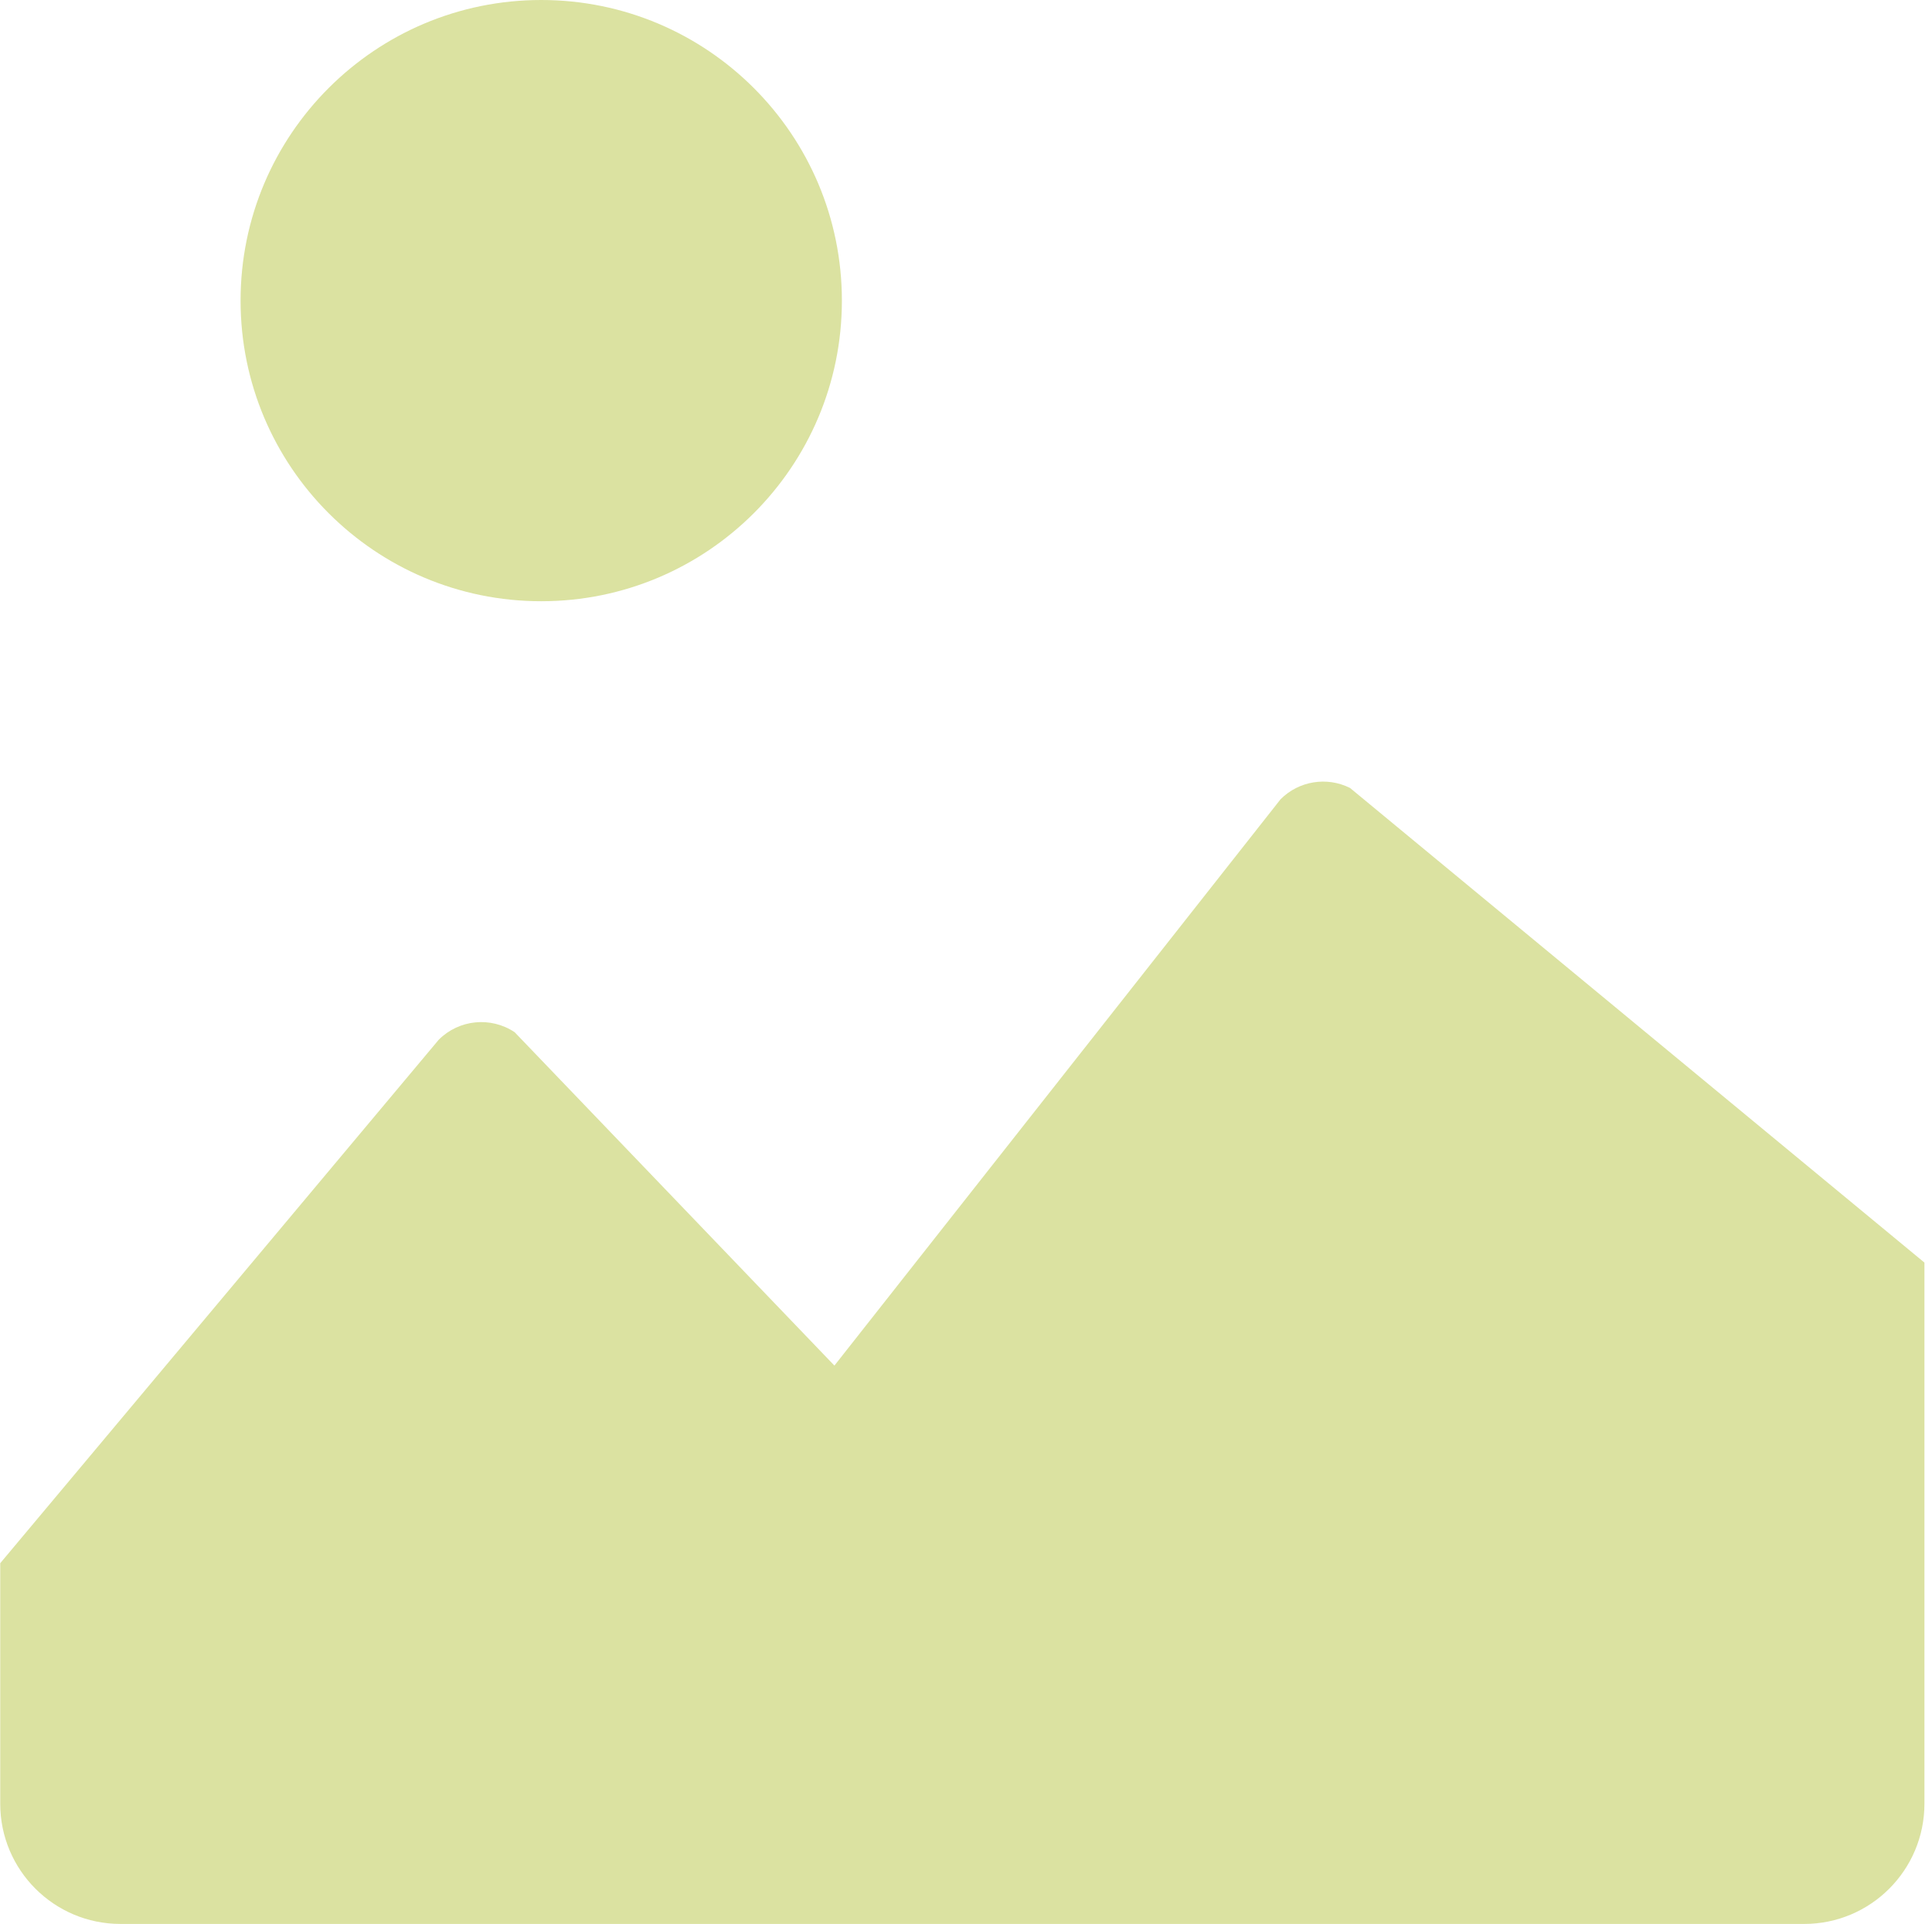
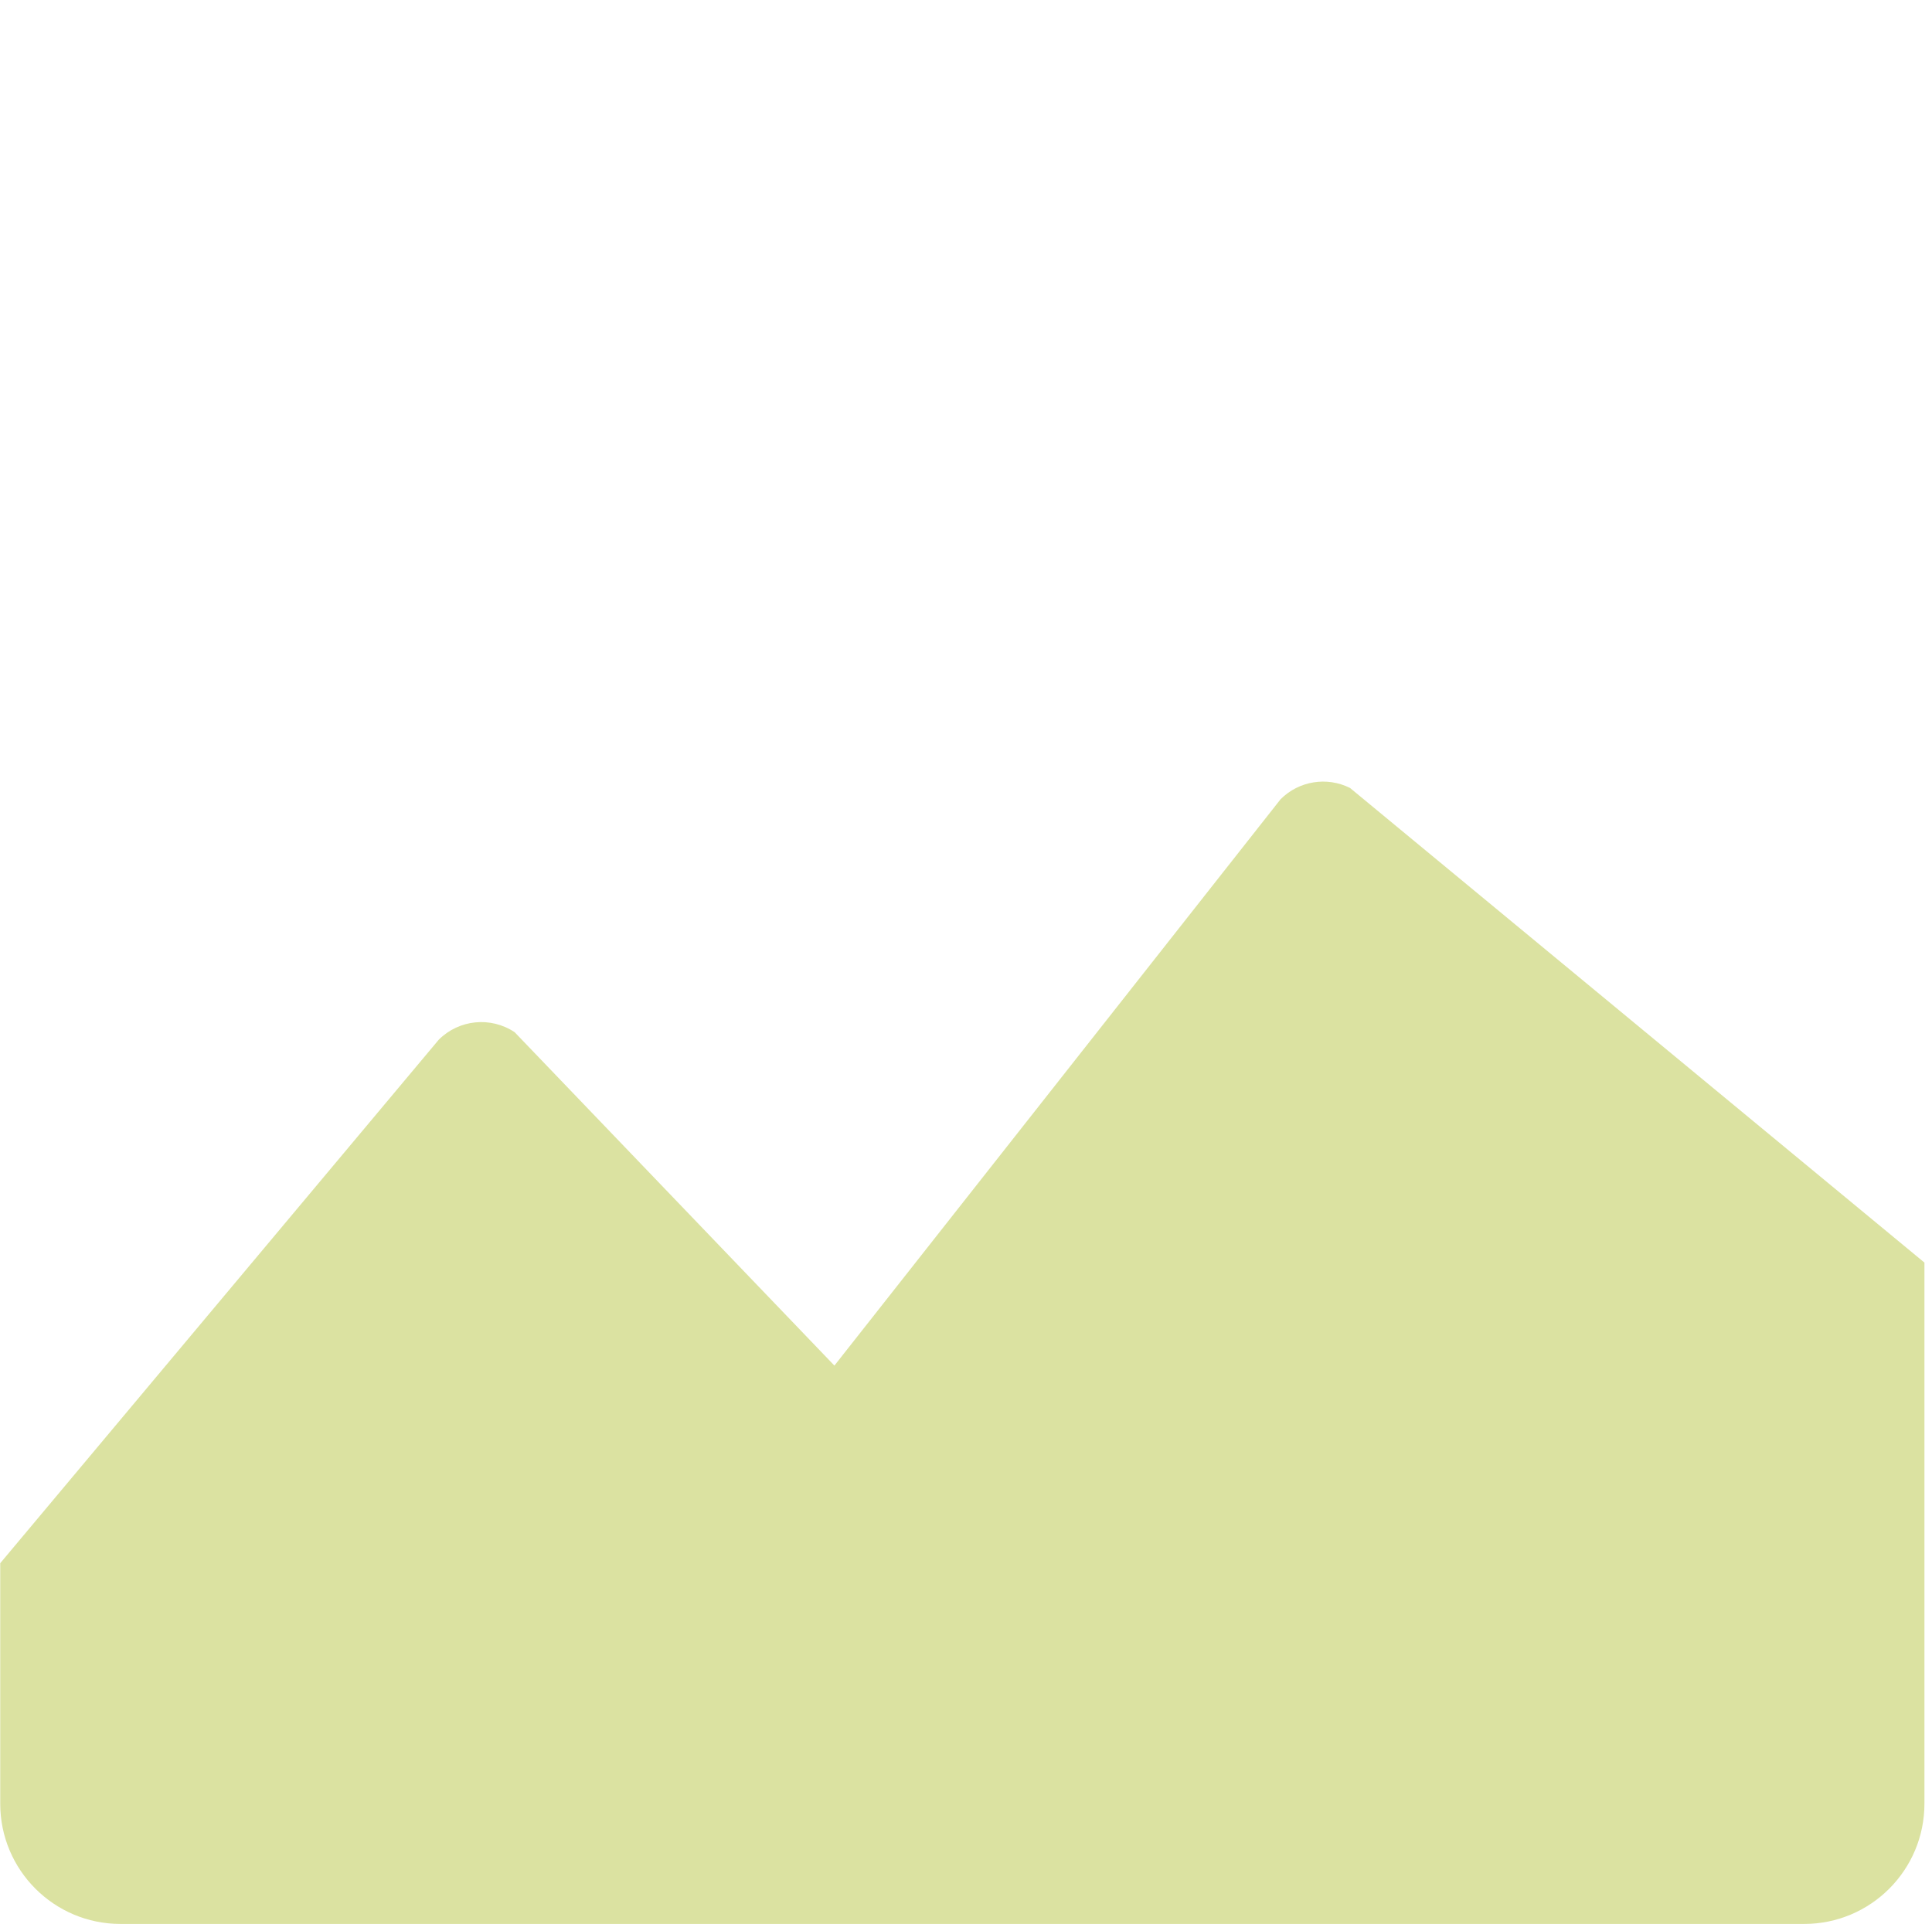
<svg xmlns="http://www.w3.org/2000/svg" width="248" height="247" viewBox="0 0 248 247" fill="none">
-   <path d="M108.068 38.594C108.068 59.908 90.789 77.188 69.474 77.188C48.16 77.188 30.881 59.908 30.881 38.594C30.881 17.279 48.16 0 69.474 0C90.789 0 108.068 17.279 108.068 38.594Z" fill="#DBE2A1" />
  <path d="M173.294 101.159C170.322 99.673 166.733 100.255 164.384 102.605L107.108 175.318L66.061 132.515C62.999 130.474 58.923 130.878 56.321 133.48L0.029 200.688V231.563C0.029 240.089 6.941 247 15.467 247H231.592C240.118 247 247.029 240.089 247.029 231.563V162.094L173.294 101.159Z" fill="#DBE2A1" />
</svg>